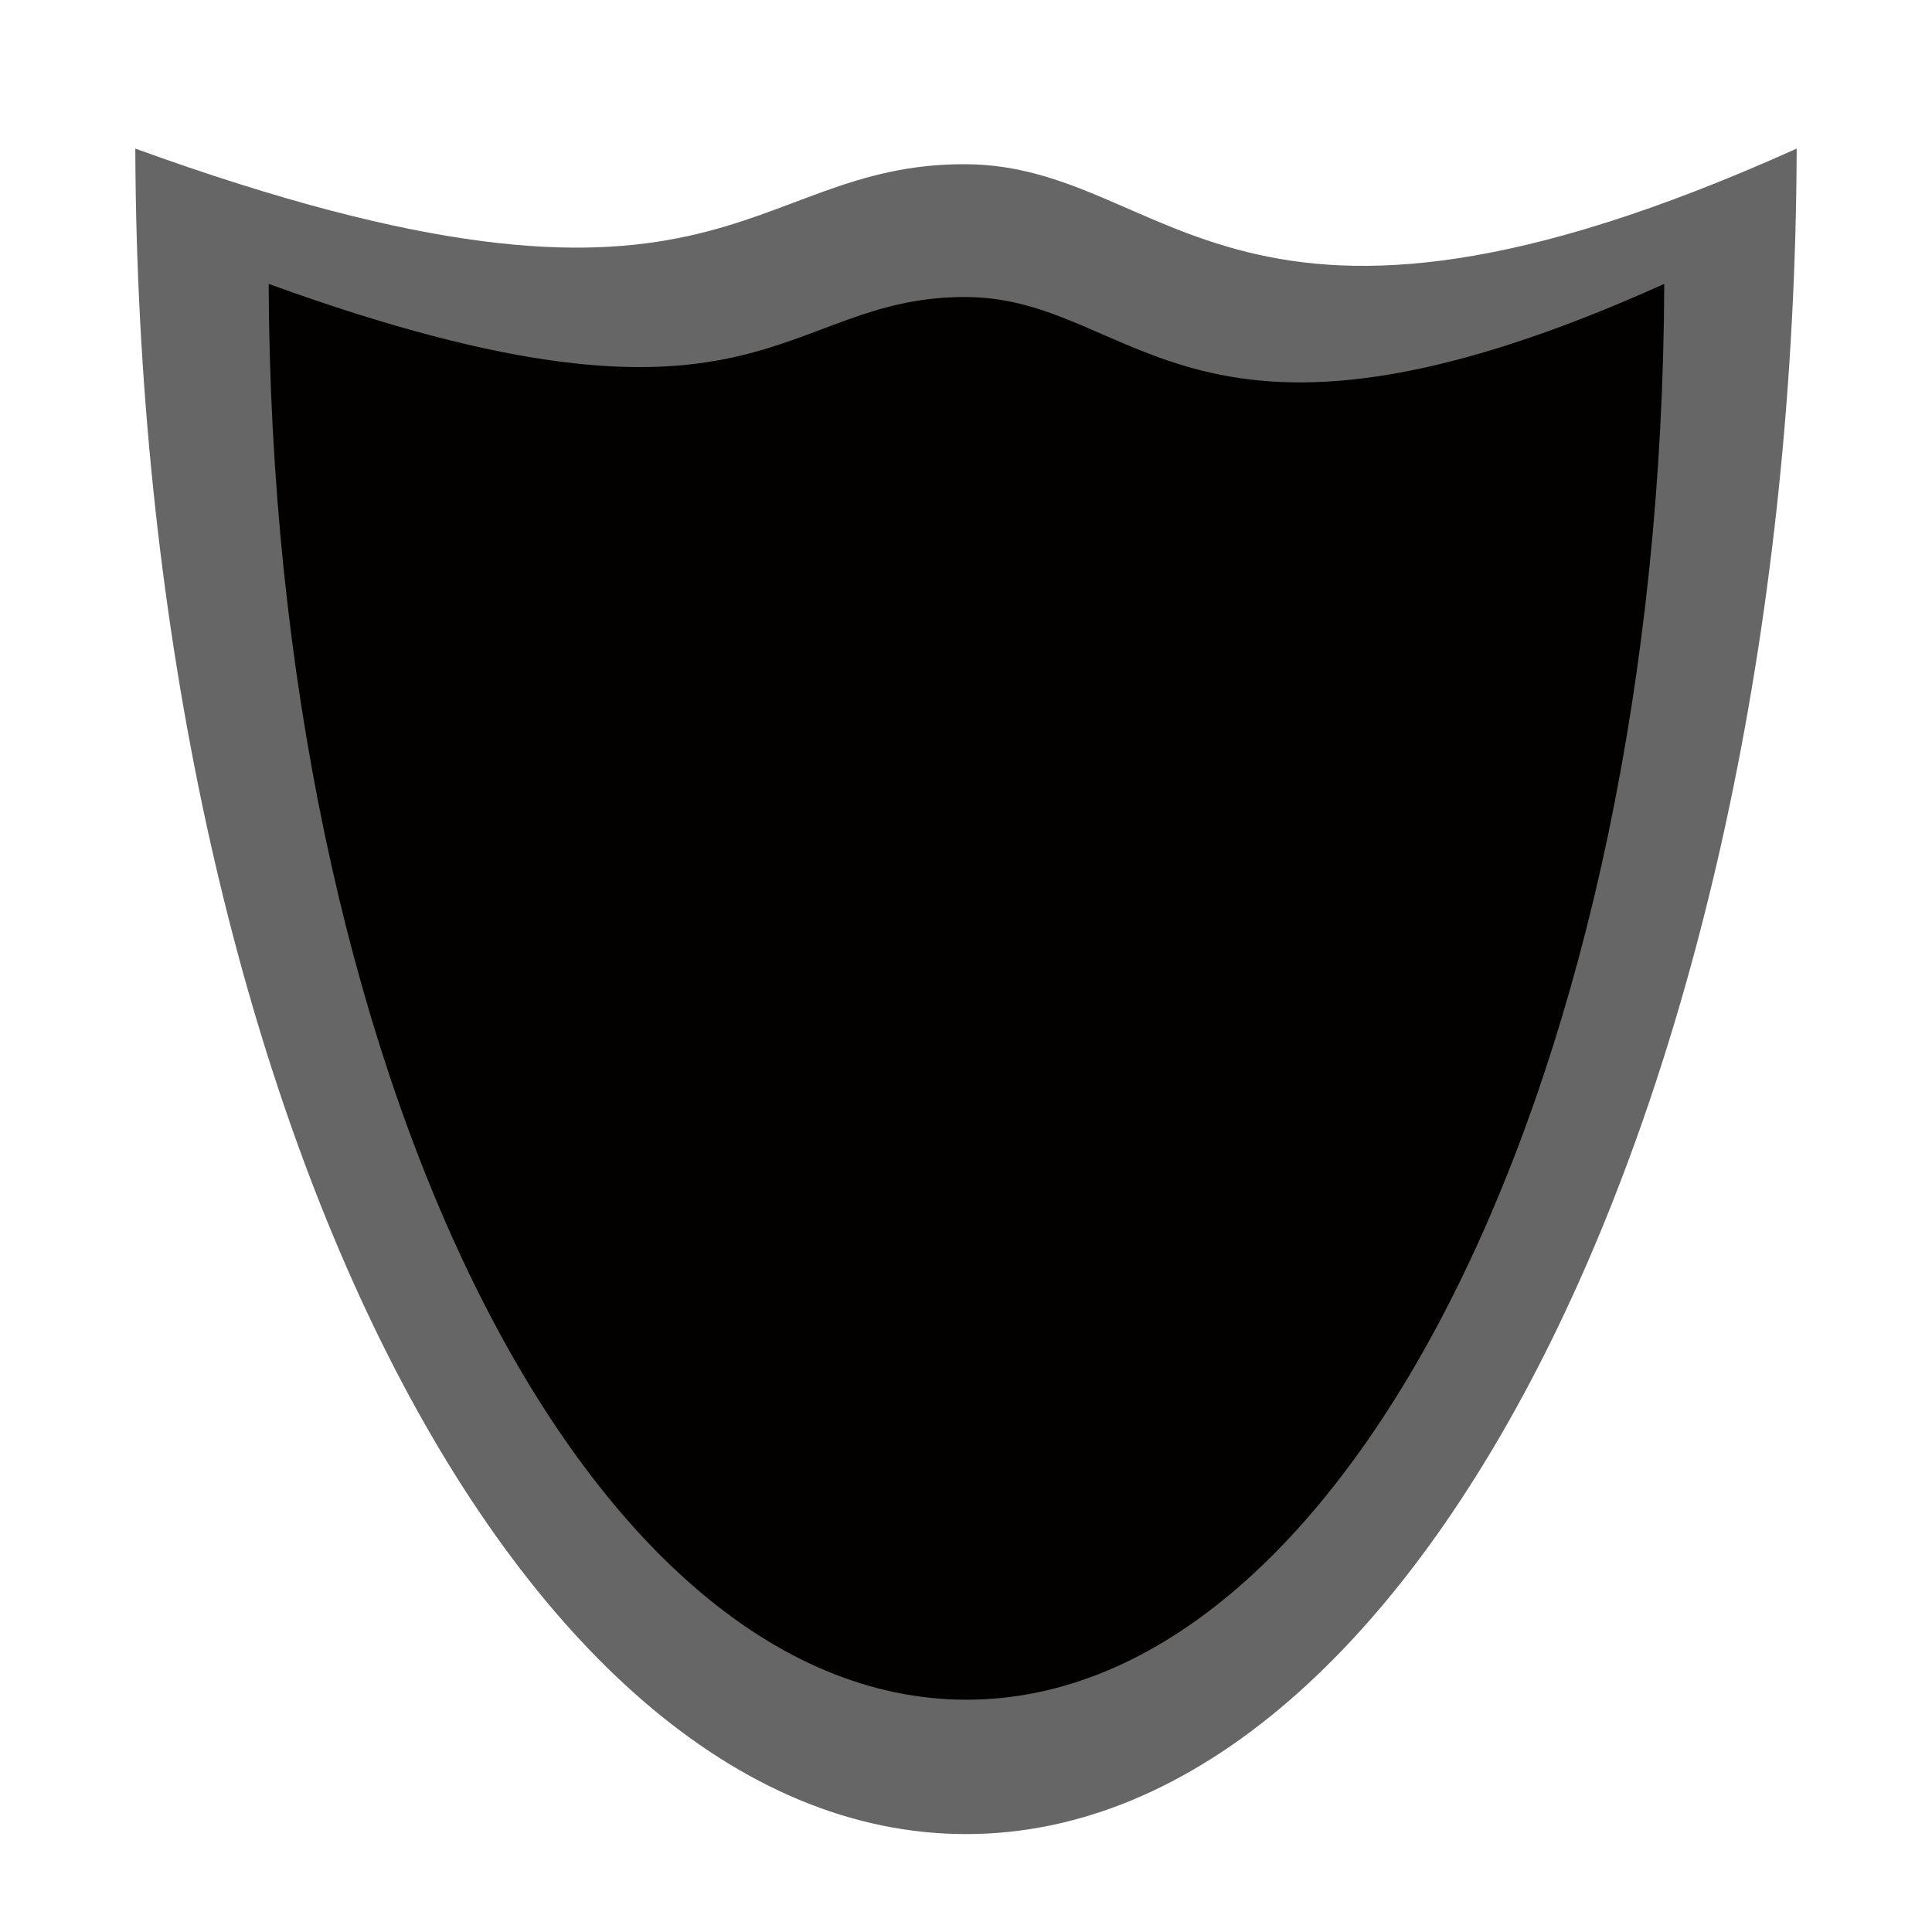
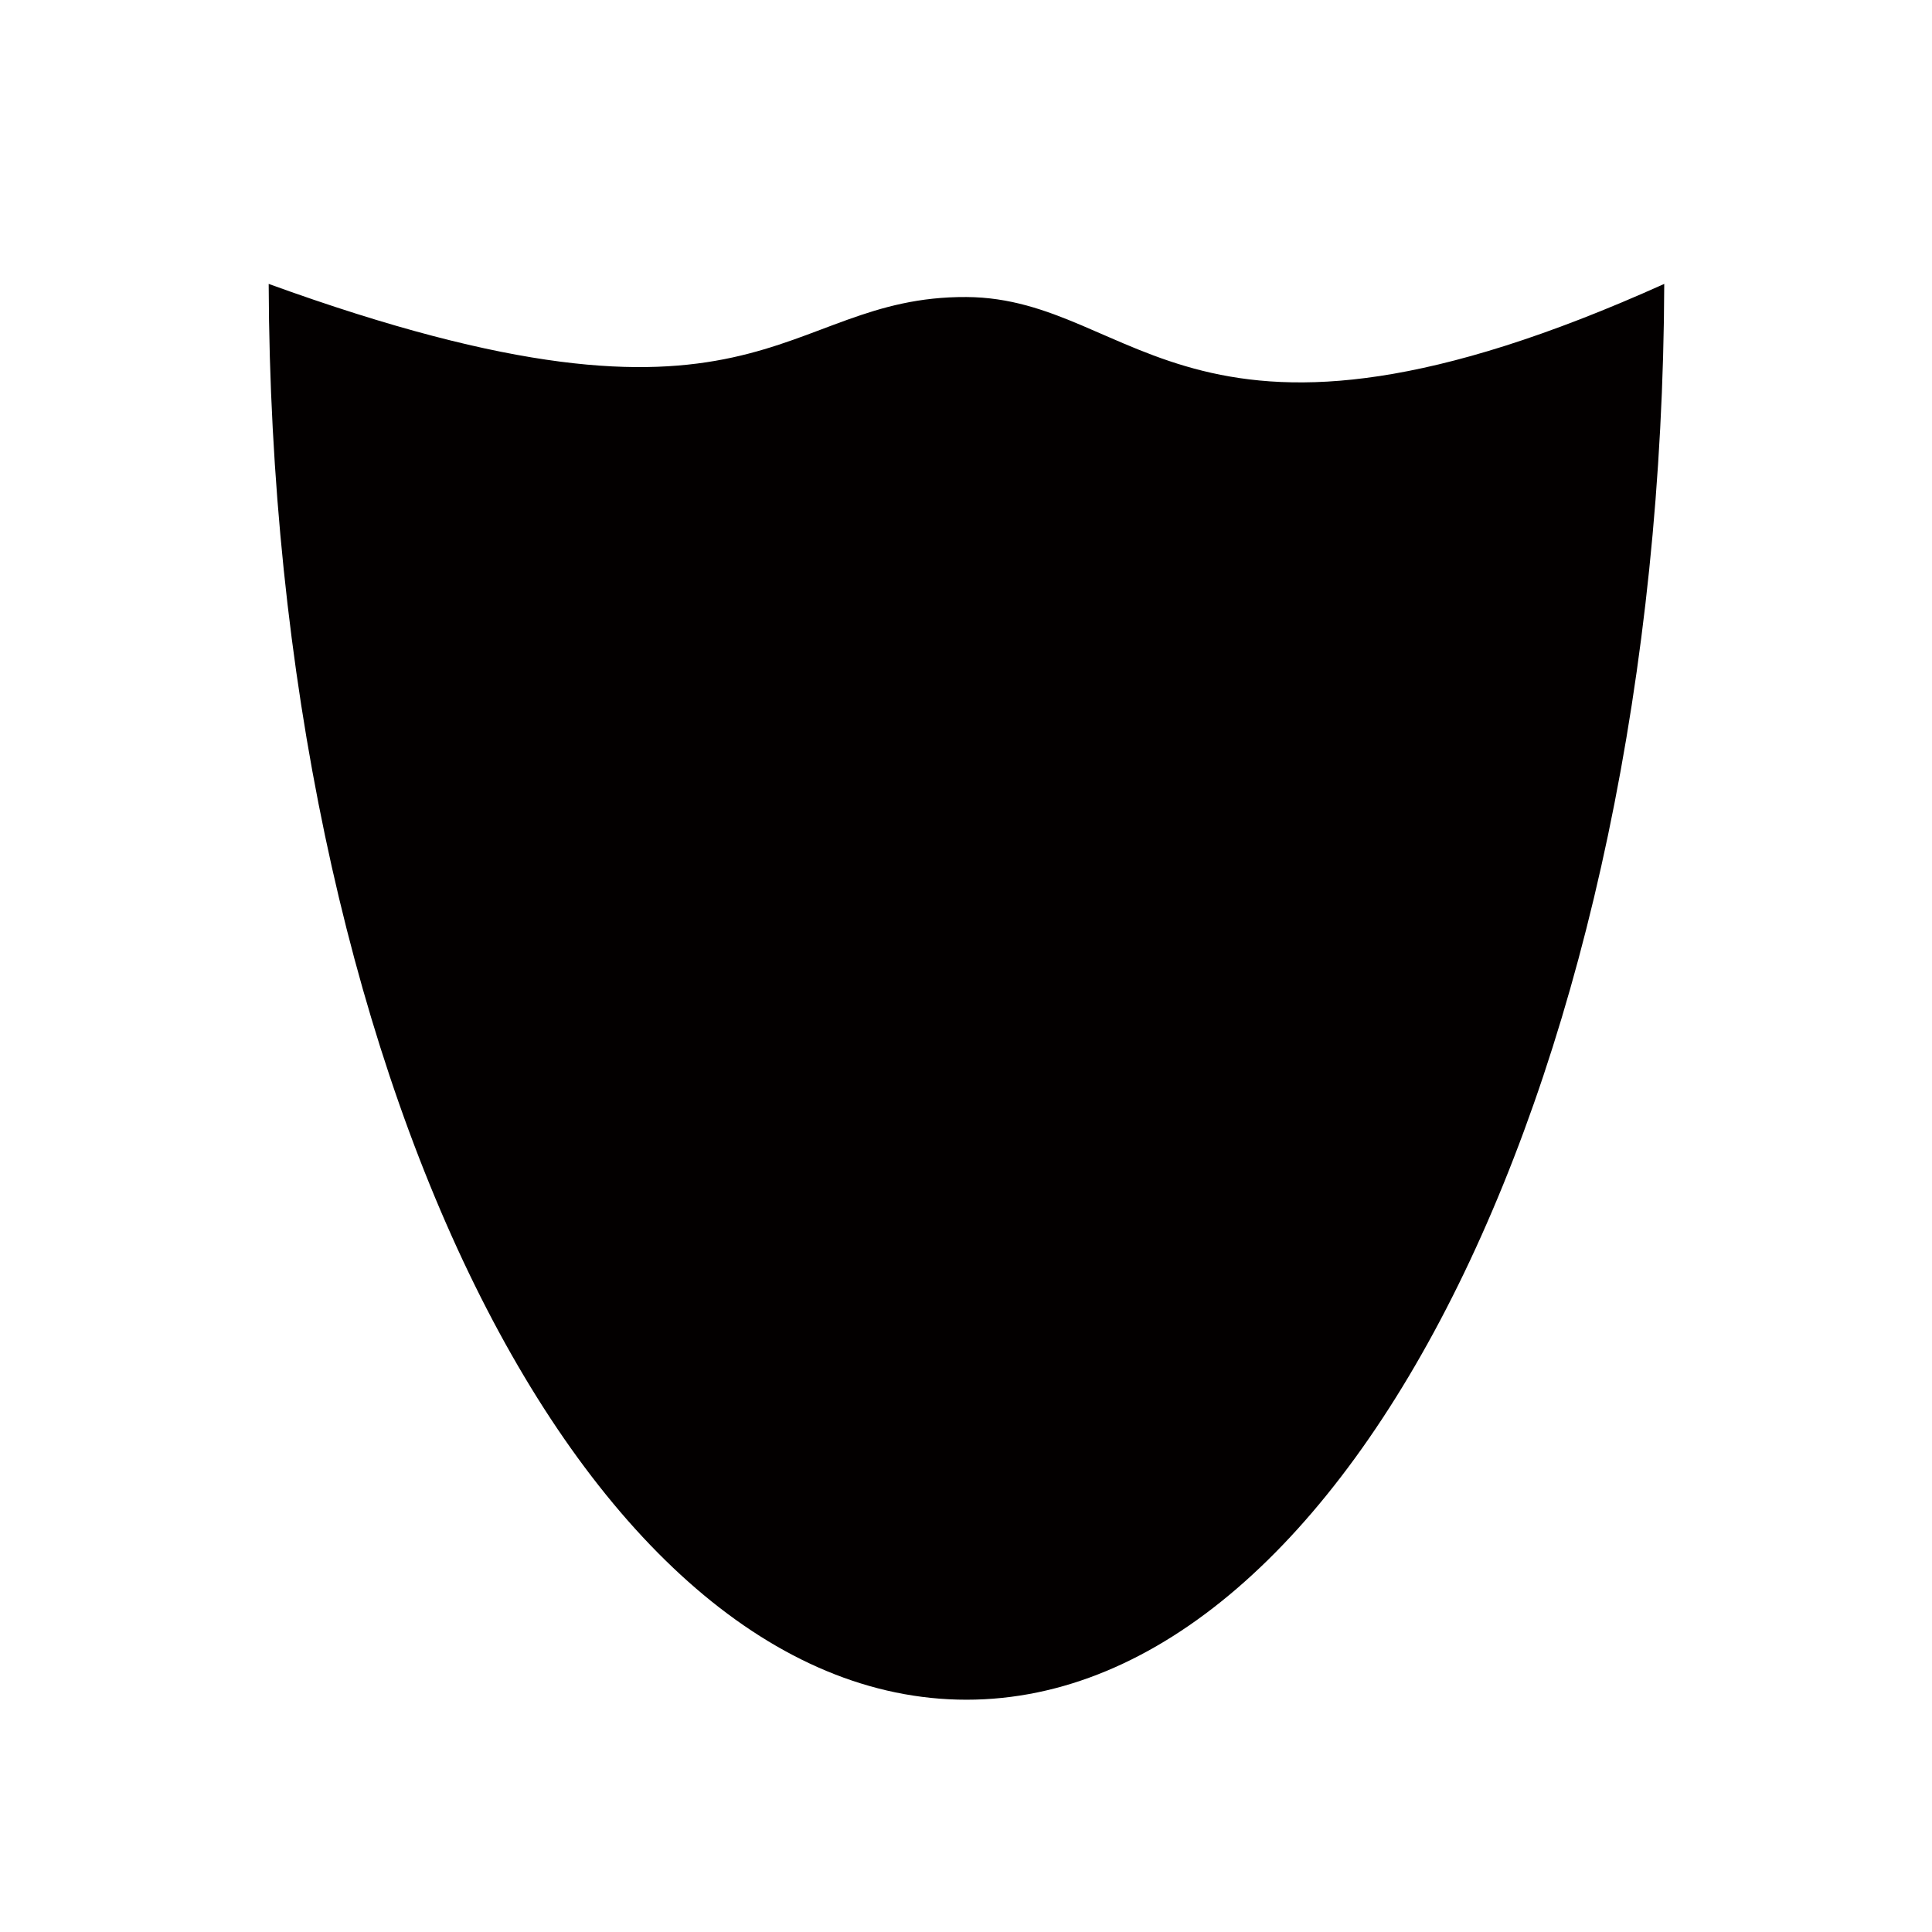
<svg xmlns="http://www.w3.org/2000/svg" width="100%" height="100%" viewBox="0 0 200 200" version="1.1" xml:space="preserve" style="fill-rule:evenodd;clip-rule:evenodd;stroke-linejoin:round;stroke-miterlimit:1.414;">
-   <path d="M185.993,15.383C185.664,111.797 147.258,189.864 100,189.864C52.742,189.864 14.336,111.797 14.007,15.383C75.095,37.538 76.662,16.869 100,17C121.255,17.12 127.647,41.654 185.993,15.383Z" style="fill:rgb(102,102,102);" />
  <g transform="matrix(0.84,0,0,0.84,16.048,16.468)">
    <path d="M185.993,15.383C185.664,111.797 147.258,189.864 100,189.864C52.742,189.864 14.336,111.797 14.007,15.383C75.095,37.538 76.662,16.869 100,17C121.255,17.12 127.647,41.654 185.993,15.383Z" style="fill:rgb(3,0,0);" />
  </g>
</svg>